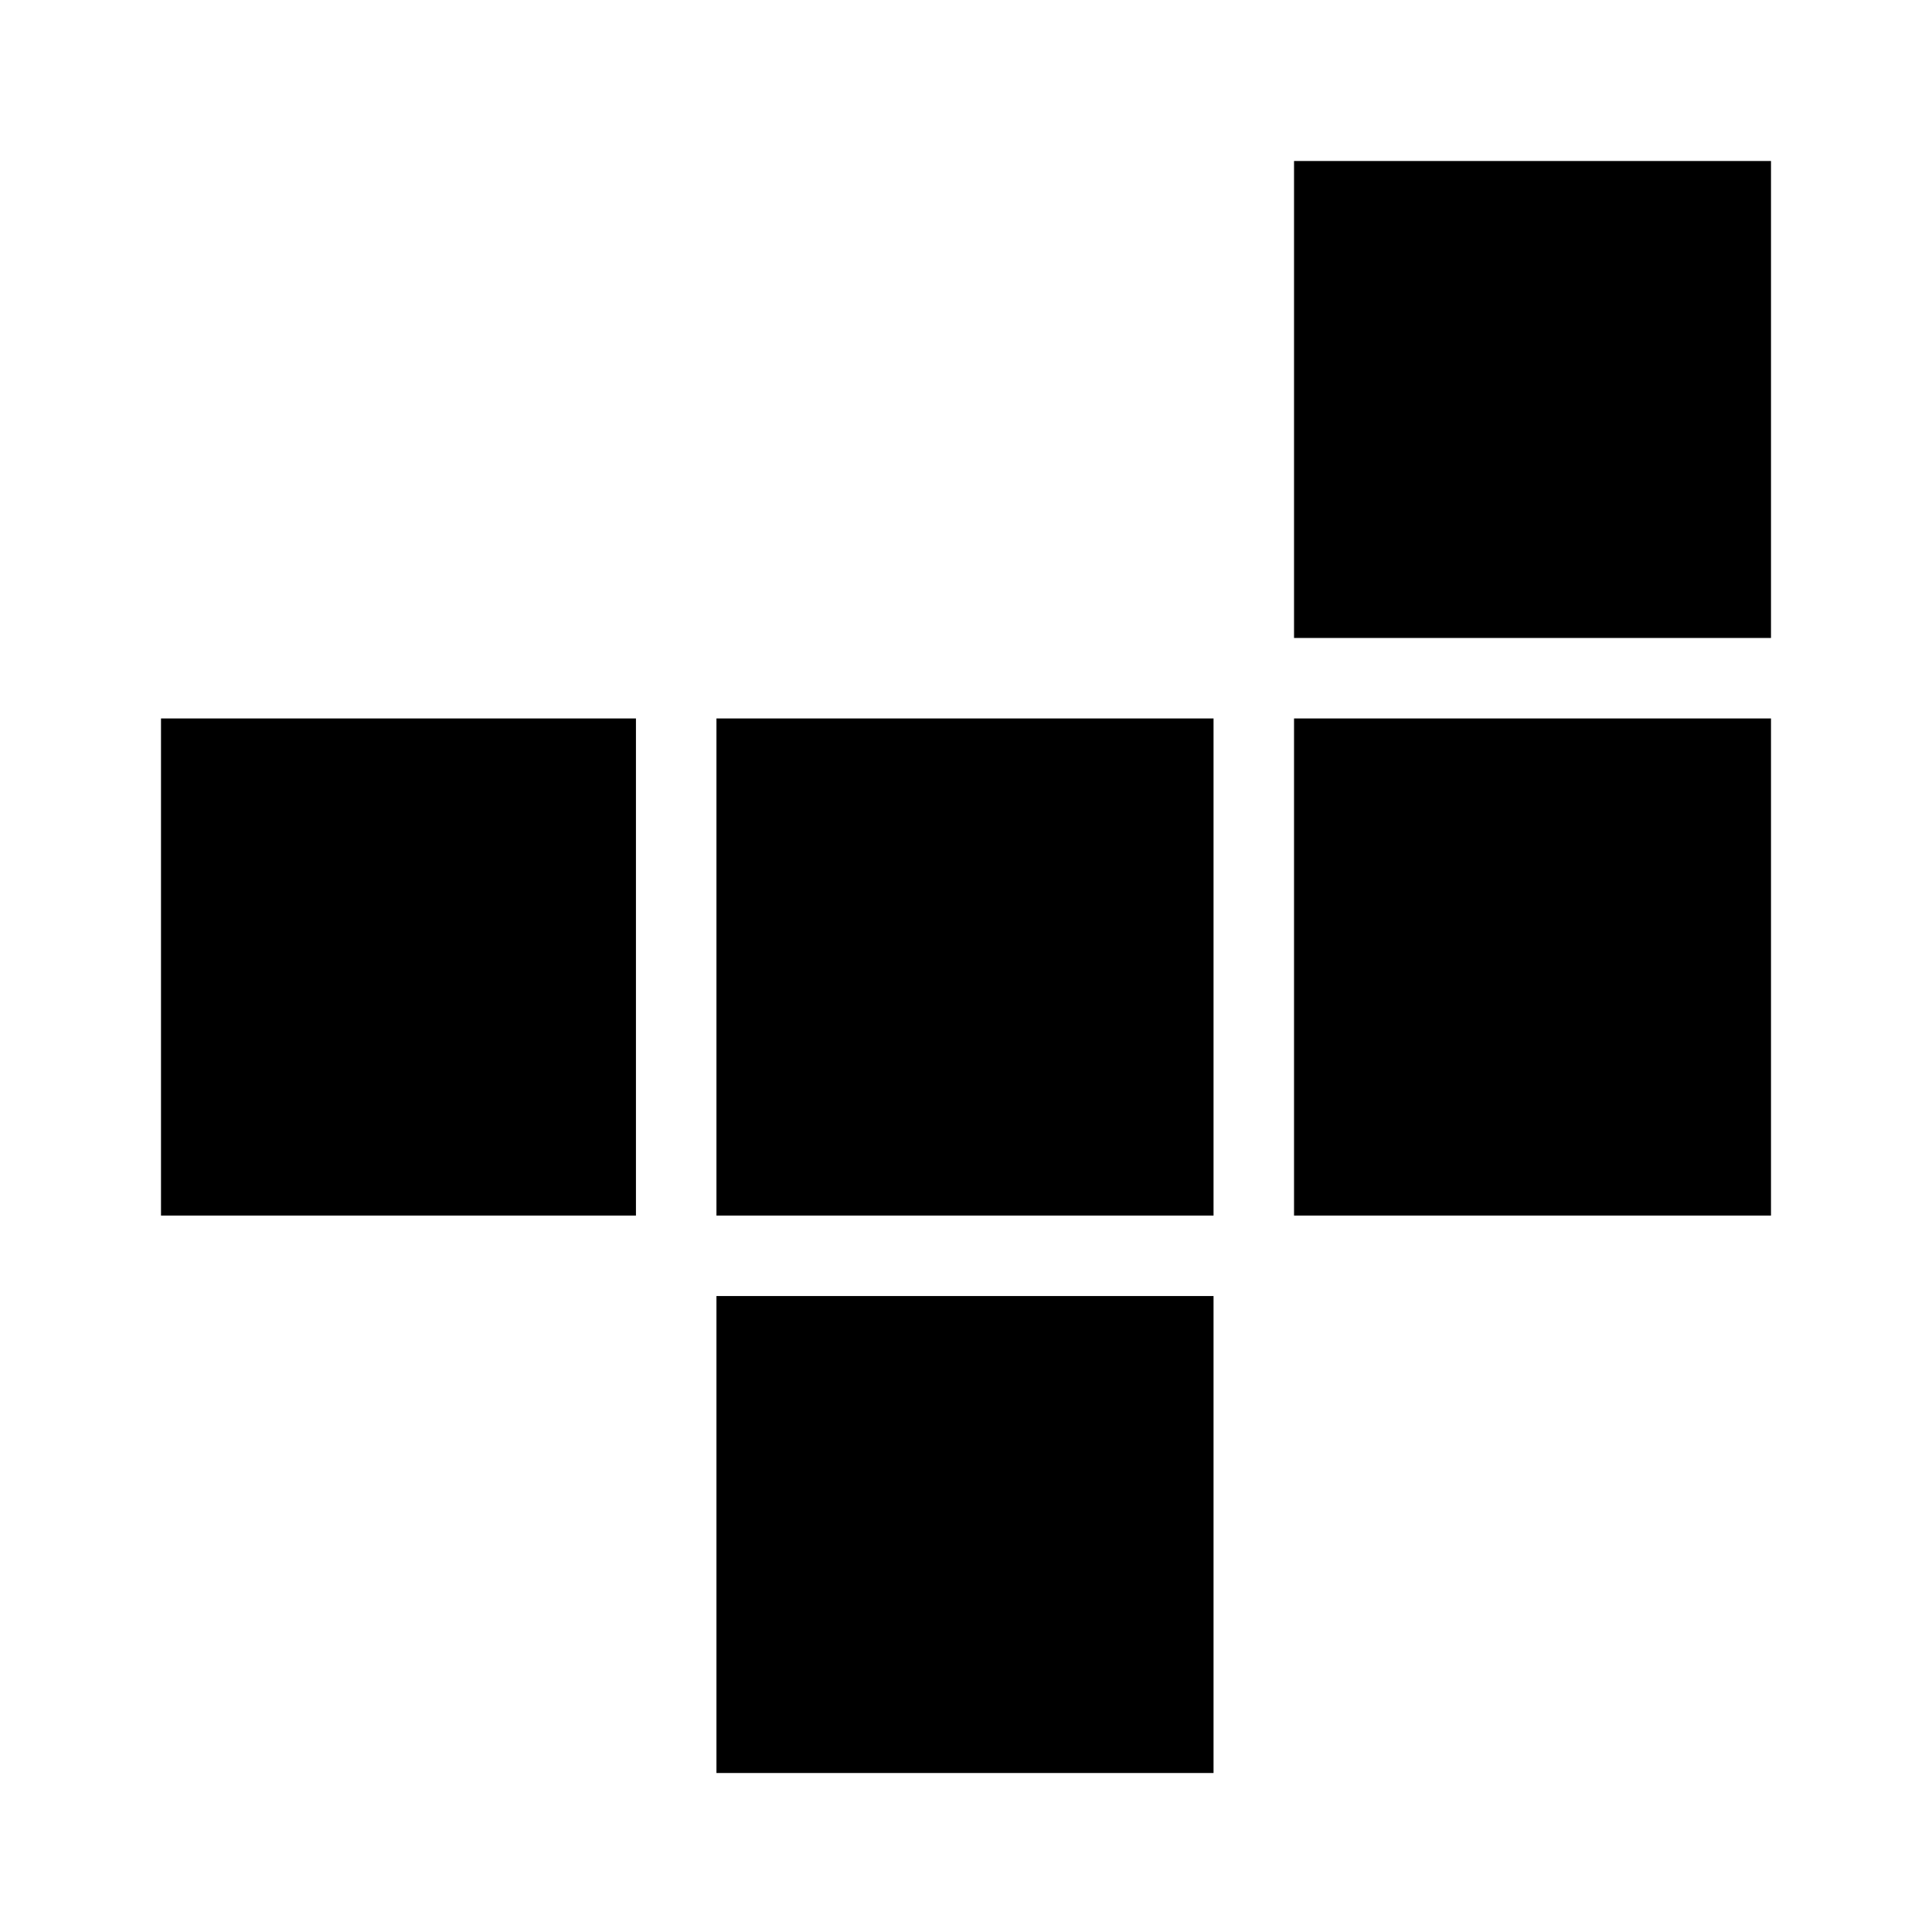
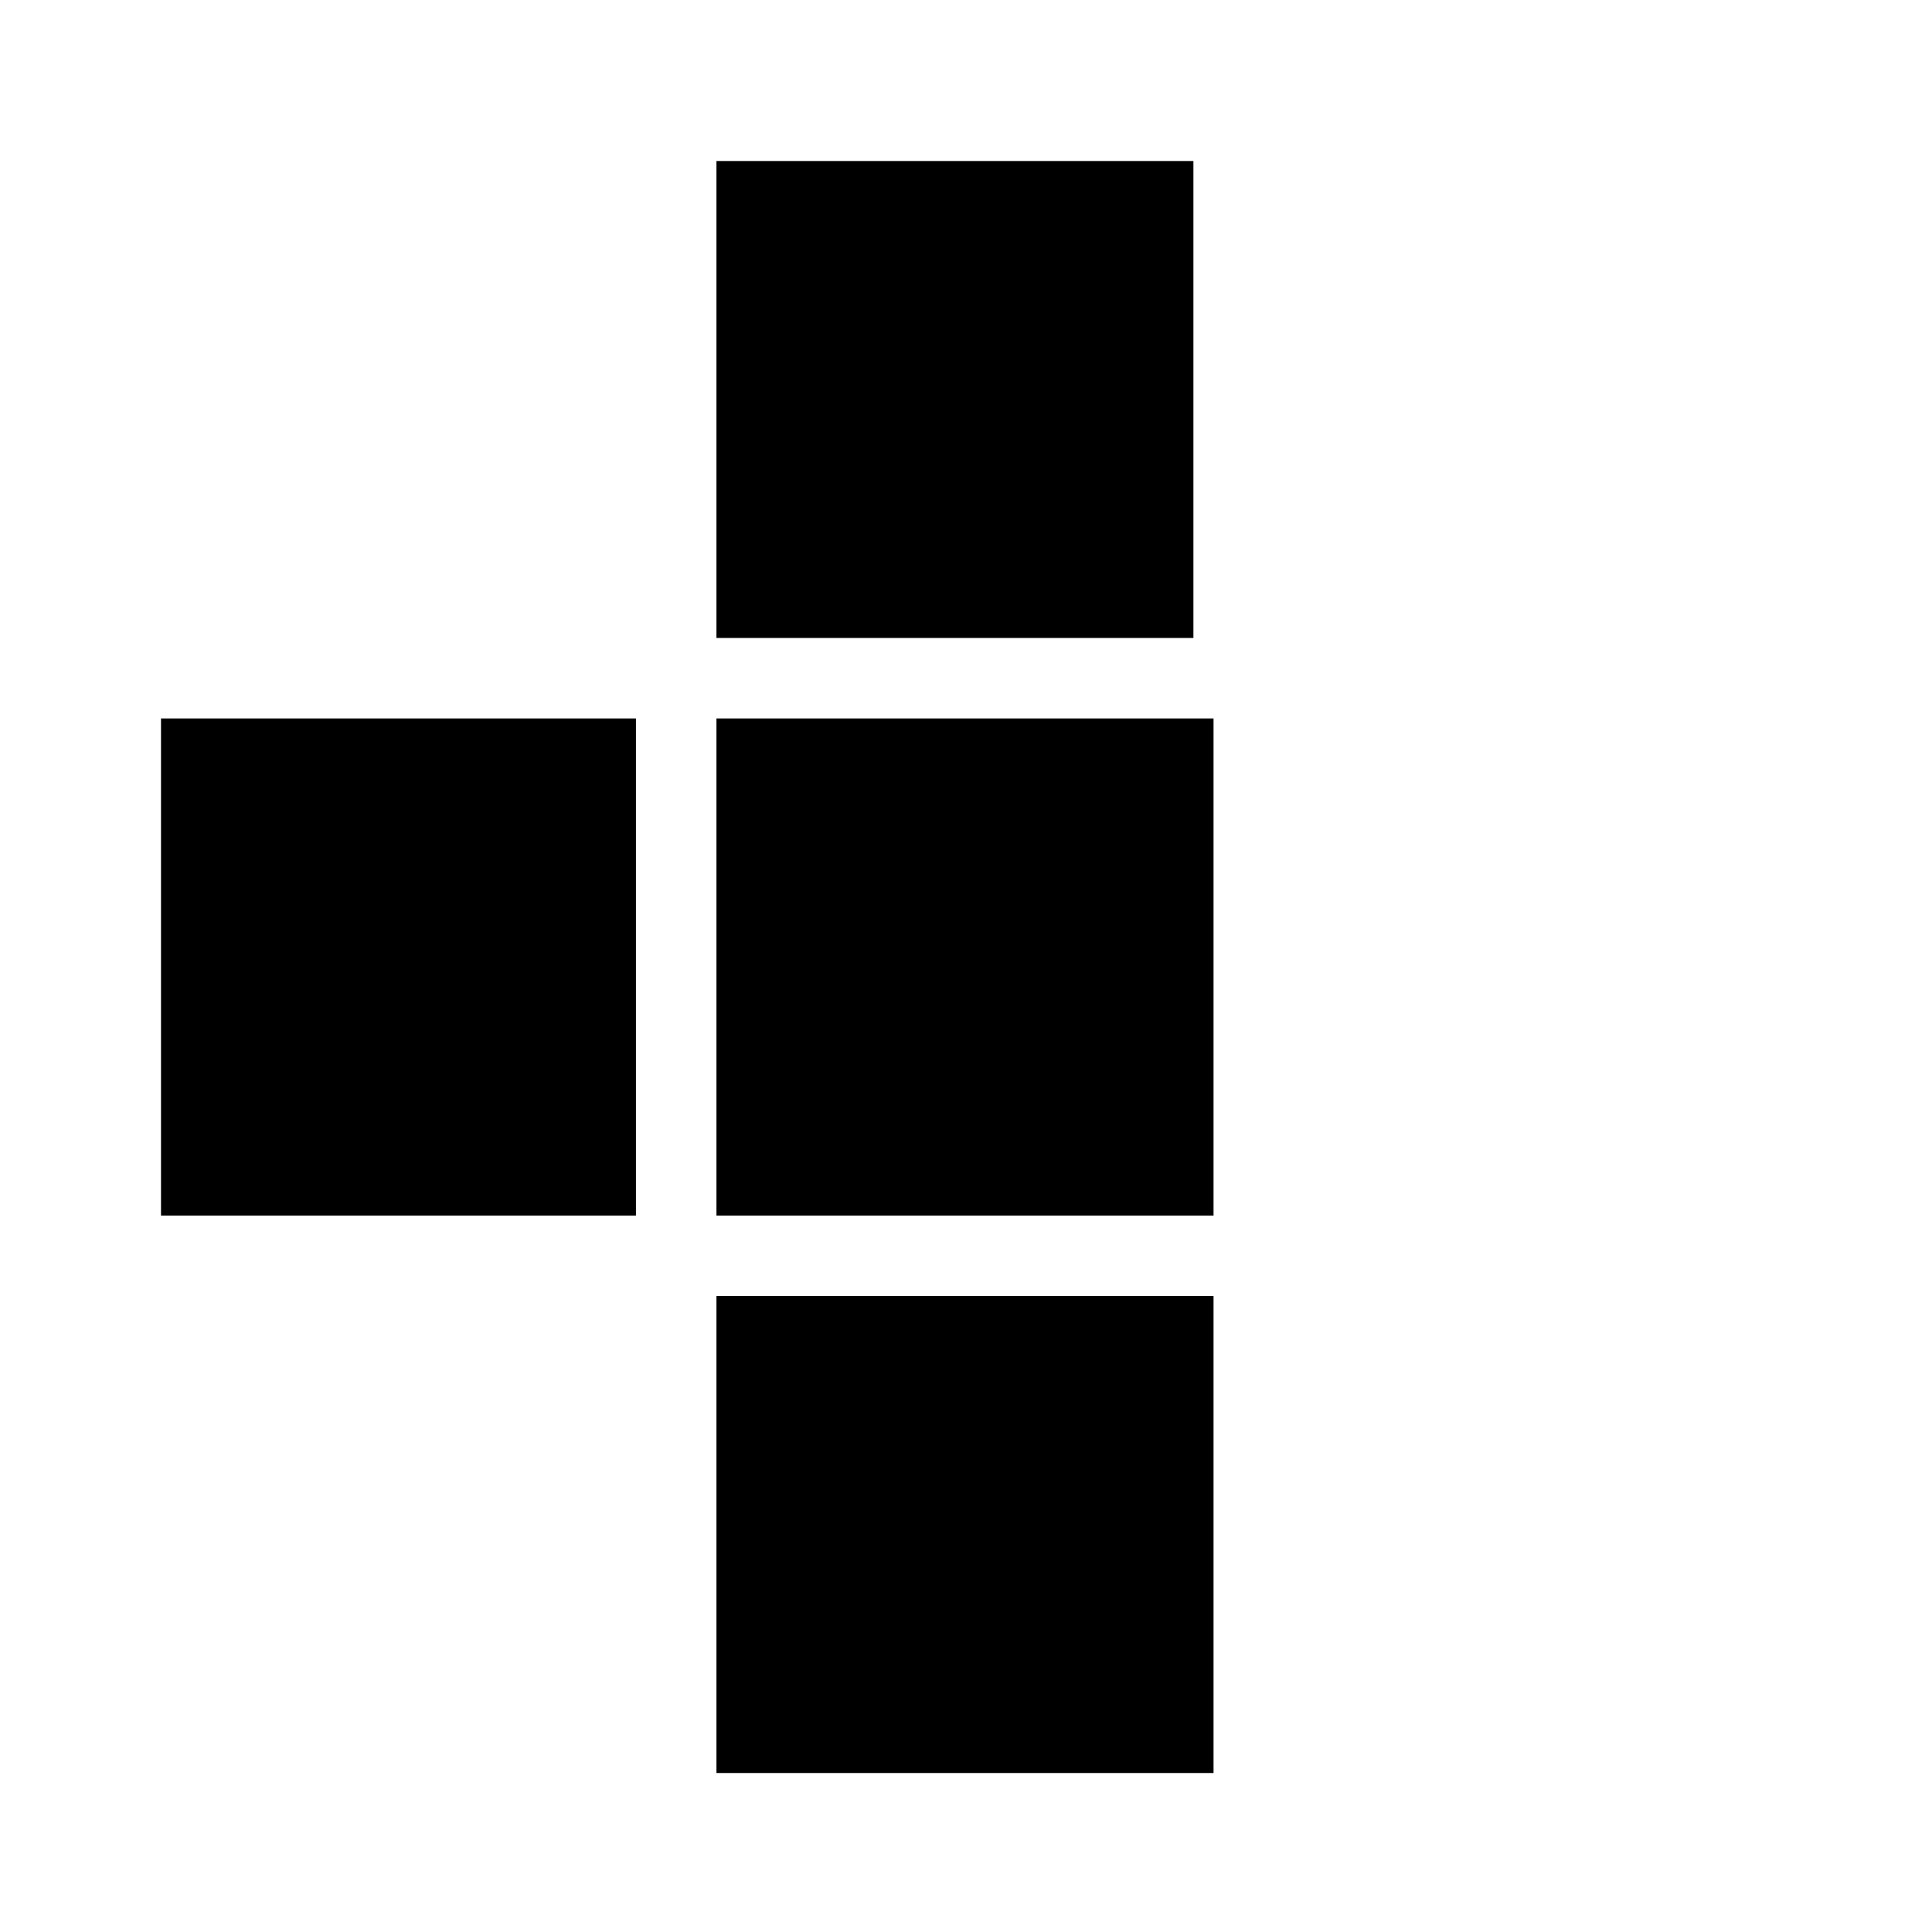
<svg xmlns="http://www.w3.org/2000/svg" width="48" height="48" viewBox="0 -960 960 960">
-   <path d="M356-79v-237h247v237H356ZM80-356v-247h236v247H80Zm276 0v-247h247v247H356Zm287 0v-247h237v247H643Zm0-287v-237h237v237H643Z" />
+   <path d="M356-79v-237h247v237H356ZM80-356v-247h236v247H80Zm276 0v-247h247v247H356Zv-247h237v247H643Zm0-287v-237h237v237H643Z" />
</svg>